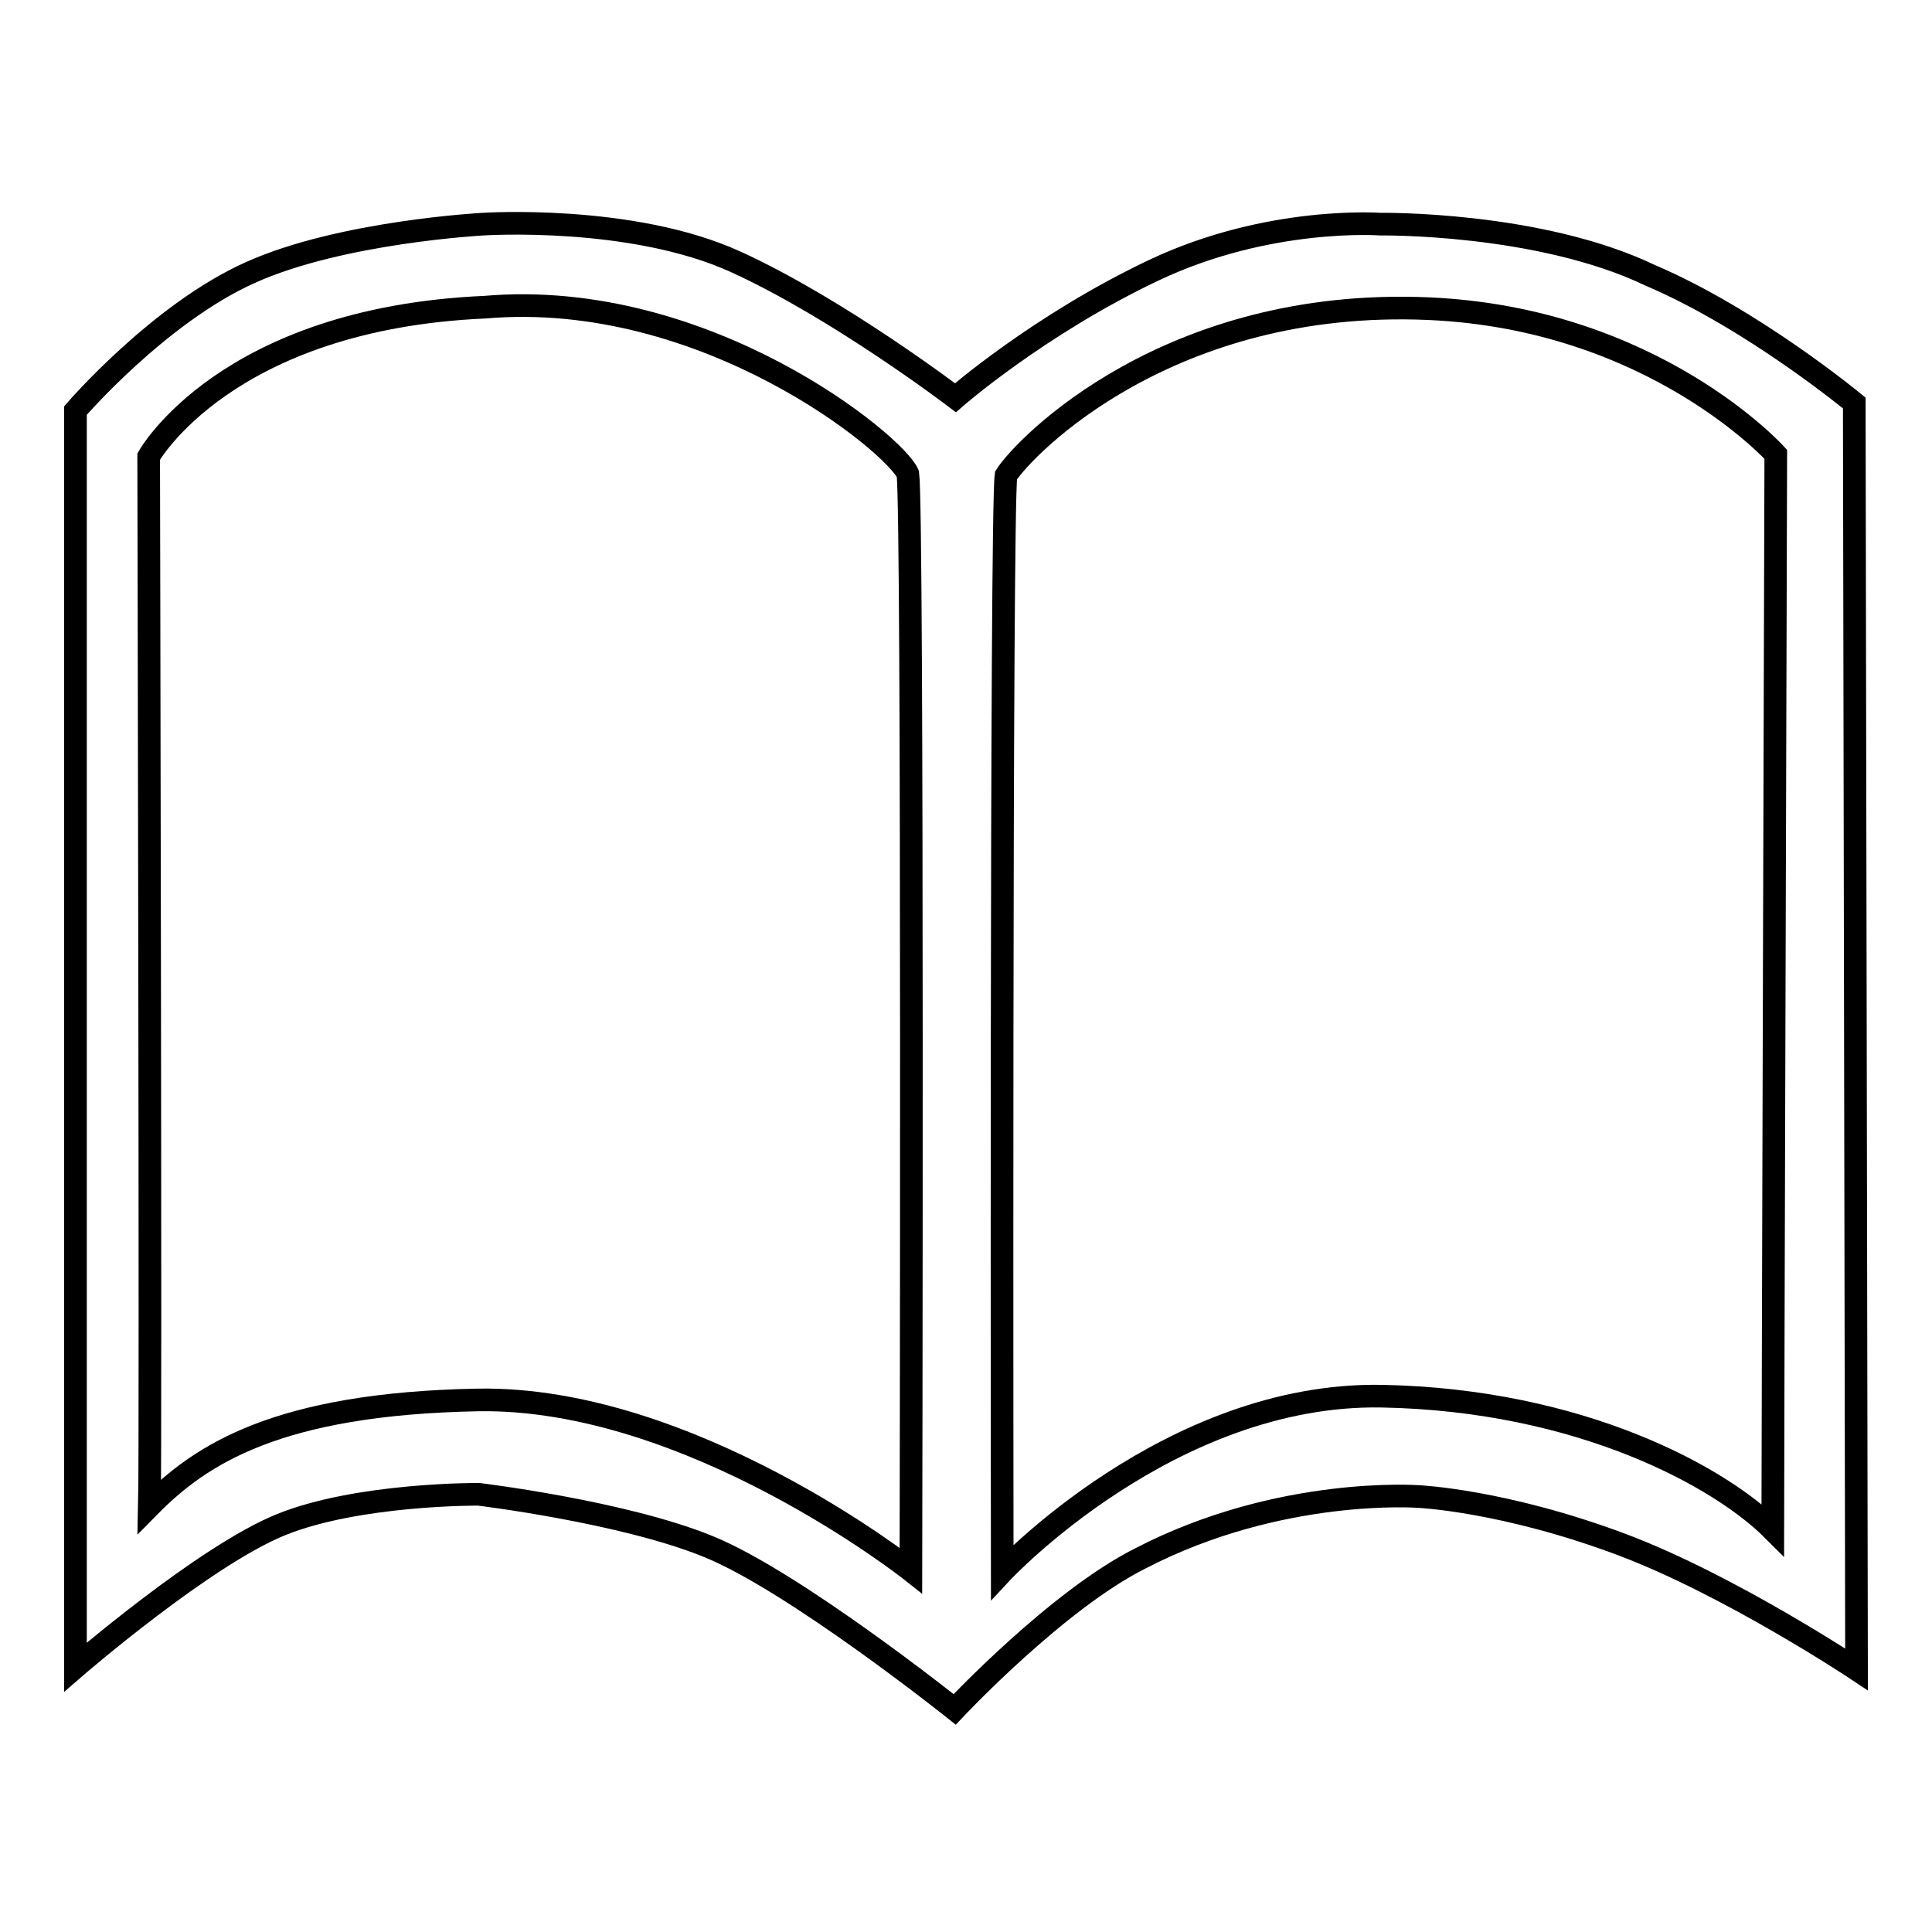
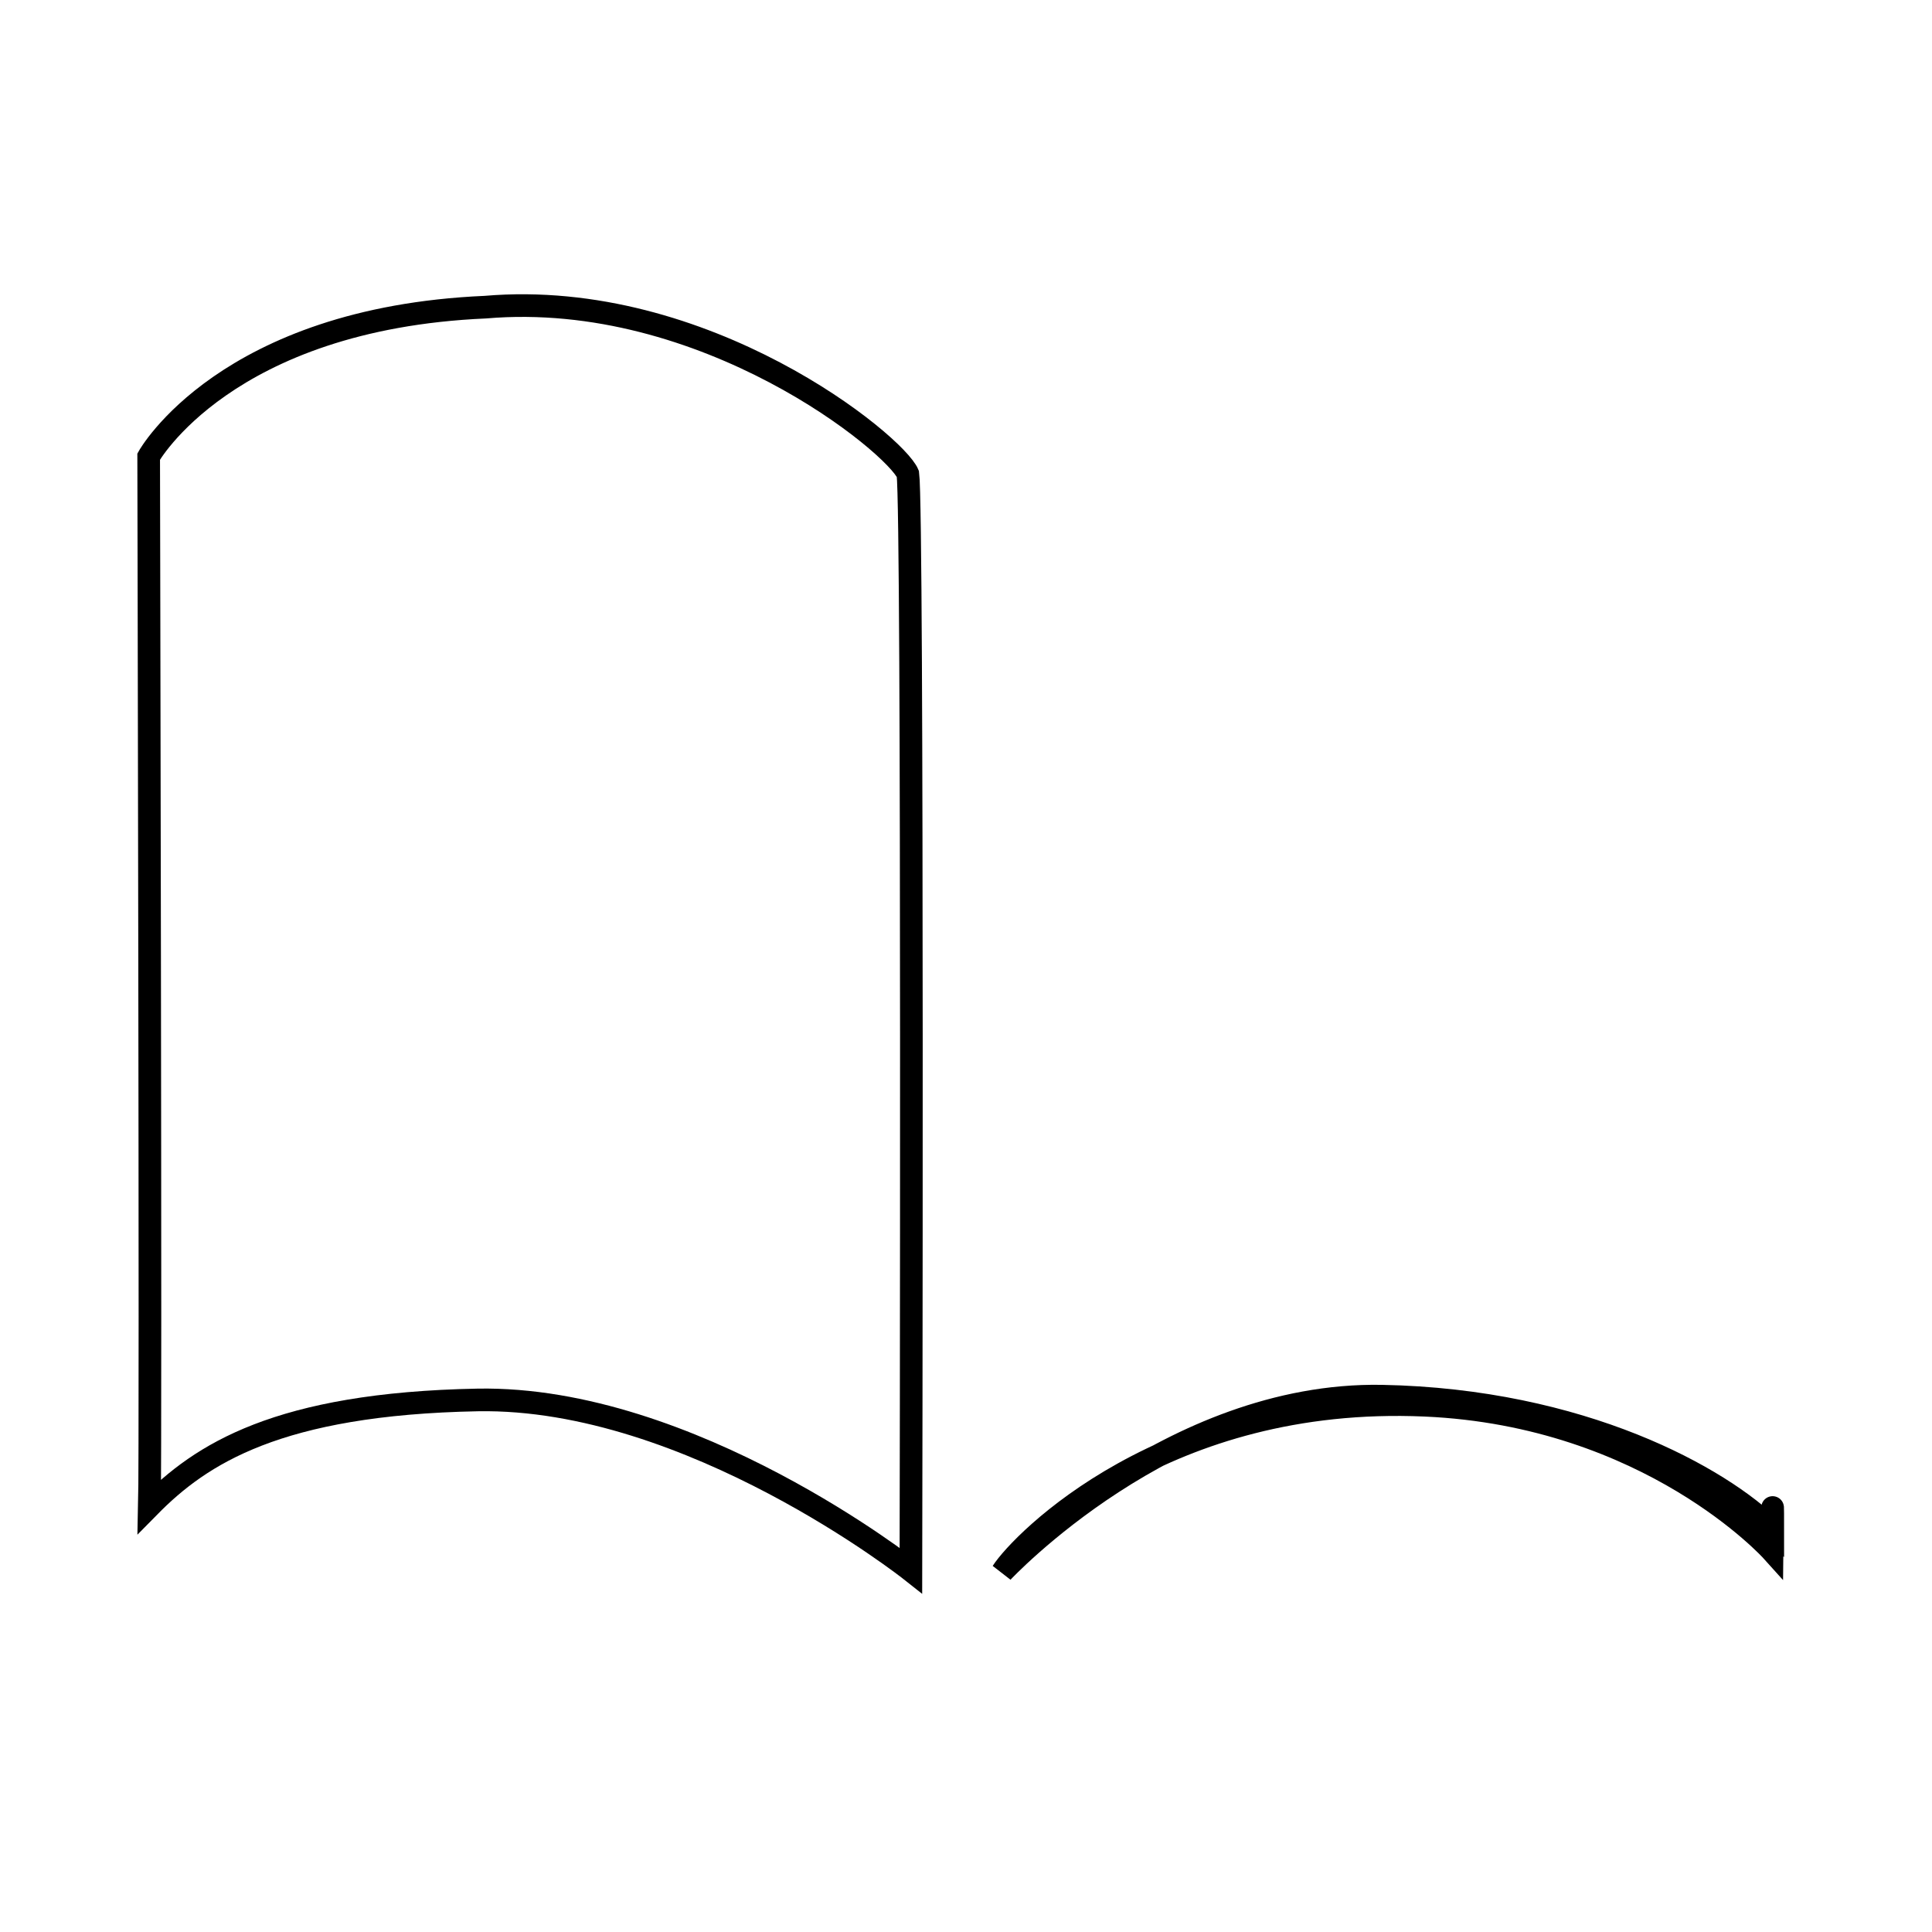
<svg xmlns="http://www.w3.org/2000/svg" version="1.1" x="0px" y="0px" viewBox="0 0 256 256" enable-background="new 0 0 256 256" xml:space="preserve">
  <g>
    <g>
-       <path stroke-width="3" fill-opacity="0" stroke="#000000" d="M245.7,53.4c0,0-13.4-11.1-27-16.9c-14.8-7.1-35.8-6.8-35.8-6.8s-14.8-1.1-30,6.1c-15.2,7.2-26.3,16.9-26.3,16.9s-15.5-11.8-29.1-18C83.7,28.4,64,29.7,64,29.7s-18.8,1-30.8,6.4C21.1,41.5,10,54.4,10,54.4v166.5c0,0,17.1-14.8,27.3-18.9c10.2-4.1,26.1-4,26.1-4s19.1,2.3,30.4,6.9c11.4,4.6,32.7,21.6,32.7,21.6s13.6-14.5,24.6-20c18.5-9.6,36.9-8.2,36.9-8.2s11.3,0.5,27,6.4c14.3,5.4,31,16.5,31,16.5L245.7,53.4L245.7,53.4L245.7,53.4z" />
      <path stroke-width="3" fill-opacity="0" stroke="#000000" d="M120.7,208.1c0,0-29.2-23.1-57.4-22.6c-26.5,0.5-36.7,7.2-43.5,14.1c0.2-8.1-0.1-139.1-0.1-139.1s10.2-18.3,44.6-19.8c29.2-2.5,54.4,18.2,56,22.1C121,67.9,120.7,208.1,120.7,208.1L120.7,208.1z" />
-       <path stroke-width="3" fill-opacity="0" stroke="#000000" d="M234.9,202.7c-6.9-6.9-25.3-17.2-51.8-17.7c-28.1-0.5-50.3,23.3-50.3,23.3S132.6,68.1,133.3,63c2.5-3.9,21.6-23.6,56-22.1c29.8,1.3,46,19.3,46,19.3S234.9,194.7,234.9,202.7L234.9,202.7z" />
+       <path stroke-width="3" fill-opacity="0" stroke="#000000" d="M234.9,202.7c-6.9-6.9-25.3-17.2-51.8-17.7c-28.1-0.5-50.3,23.3-50.3,23.3c2.5-3.9,21.6-23.6,56-22.1c29.8,1.3,46,19.3,46,19.3S234.9,194.7,234.9,202.7L234.9,202.7z" />
      <path stroke-width="3" fill-opacity="0" stroke="#000000" d="M234.9,202.7" />
    </g>
  </g>
</svg>